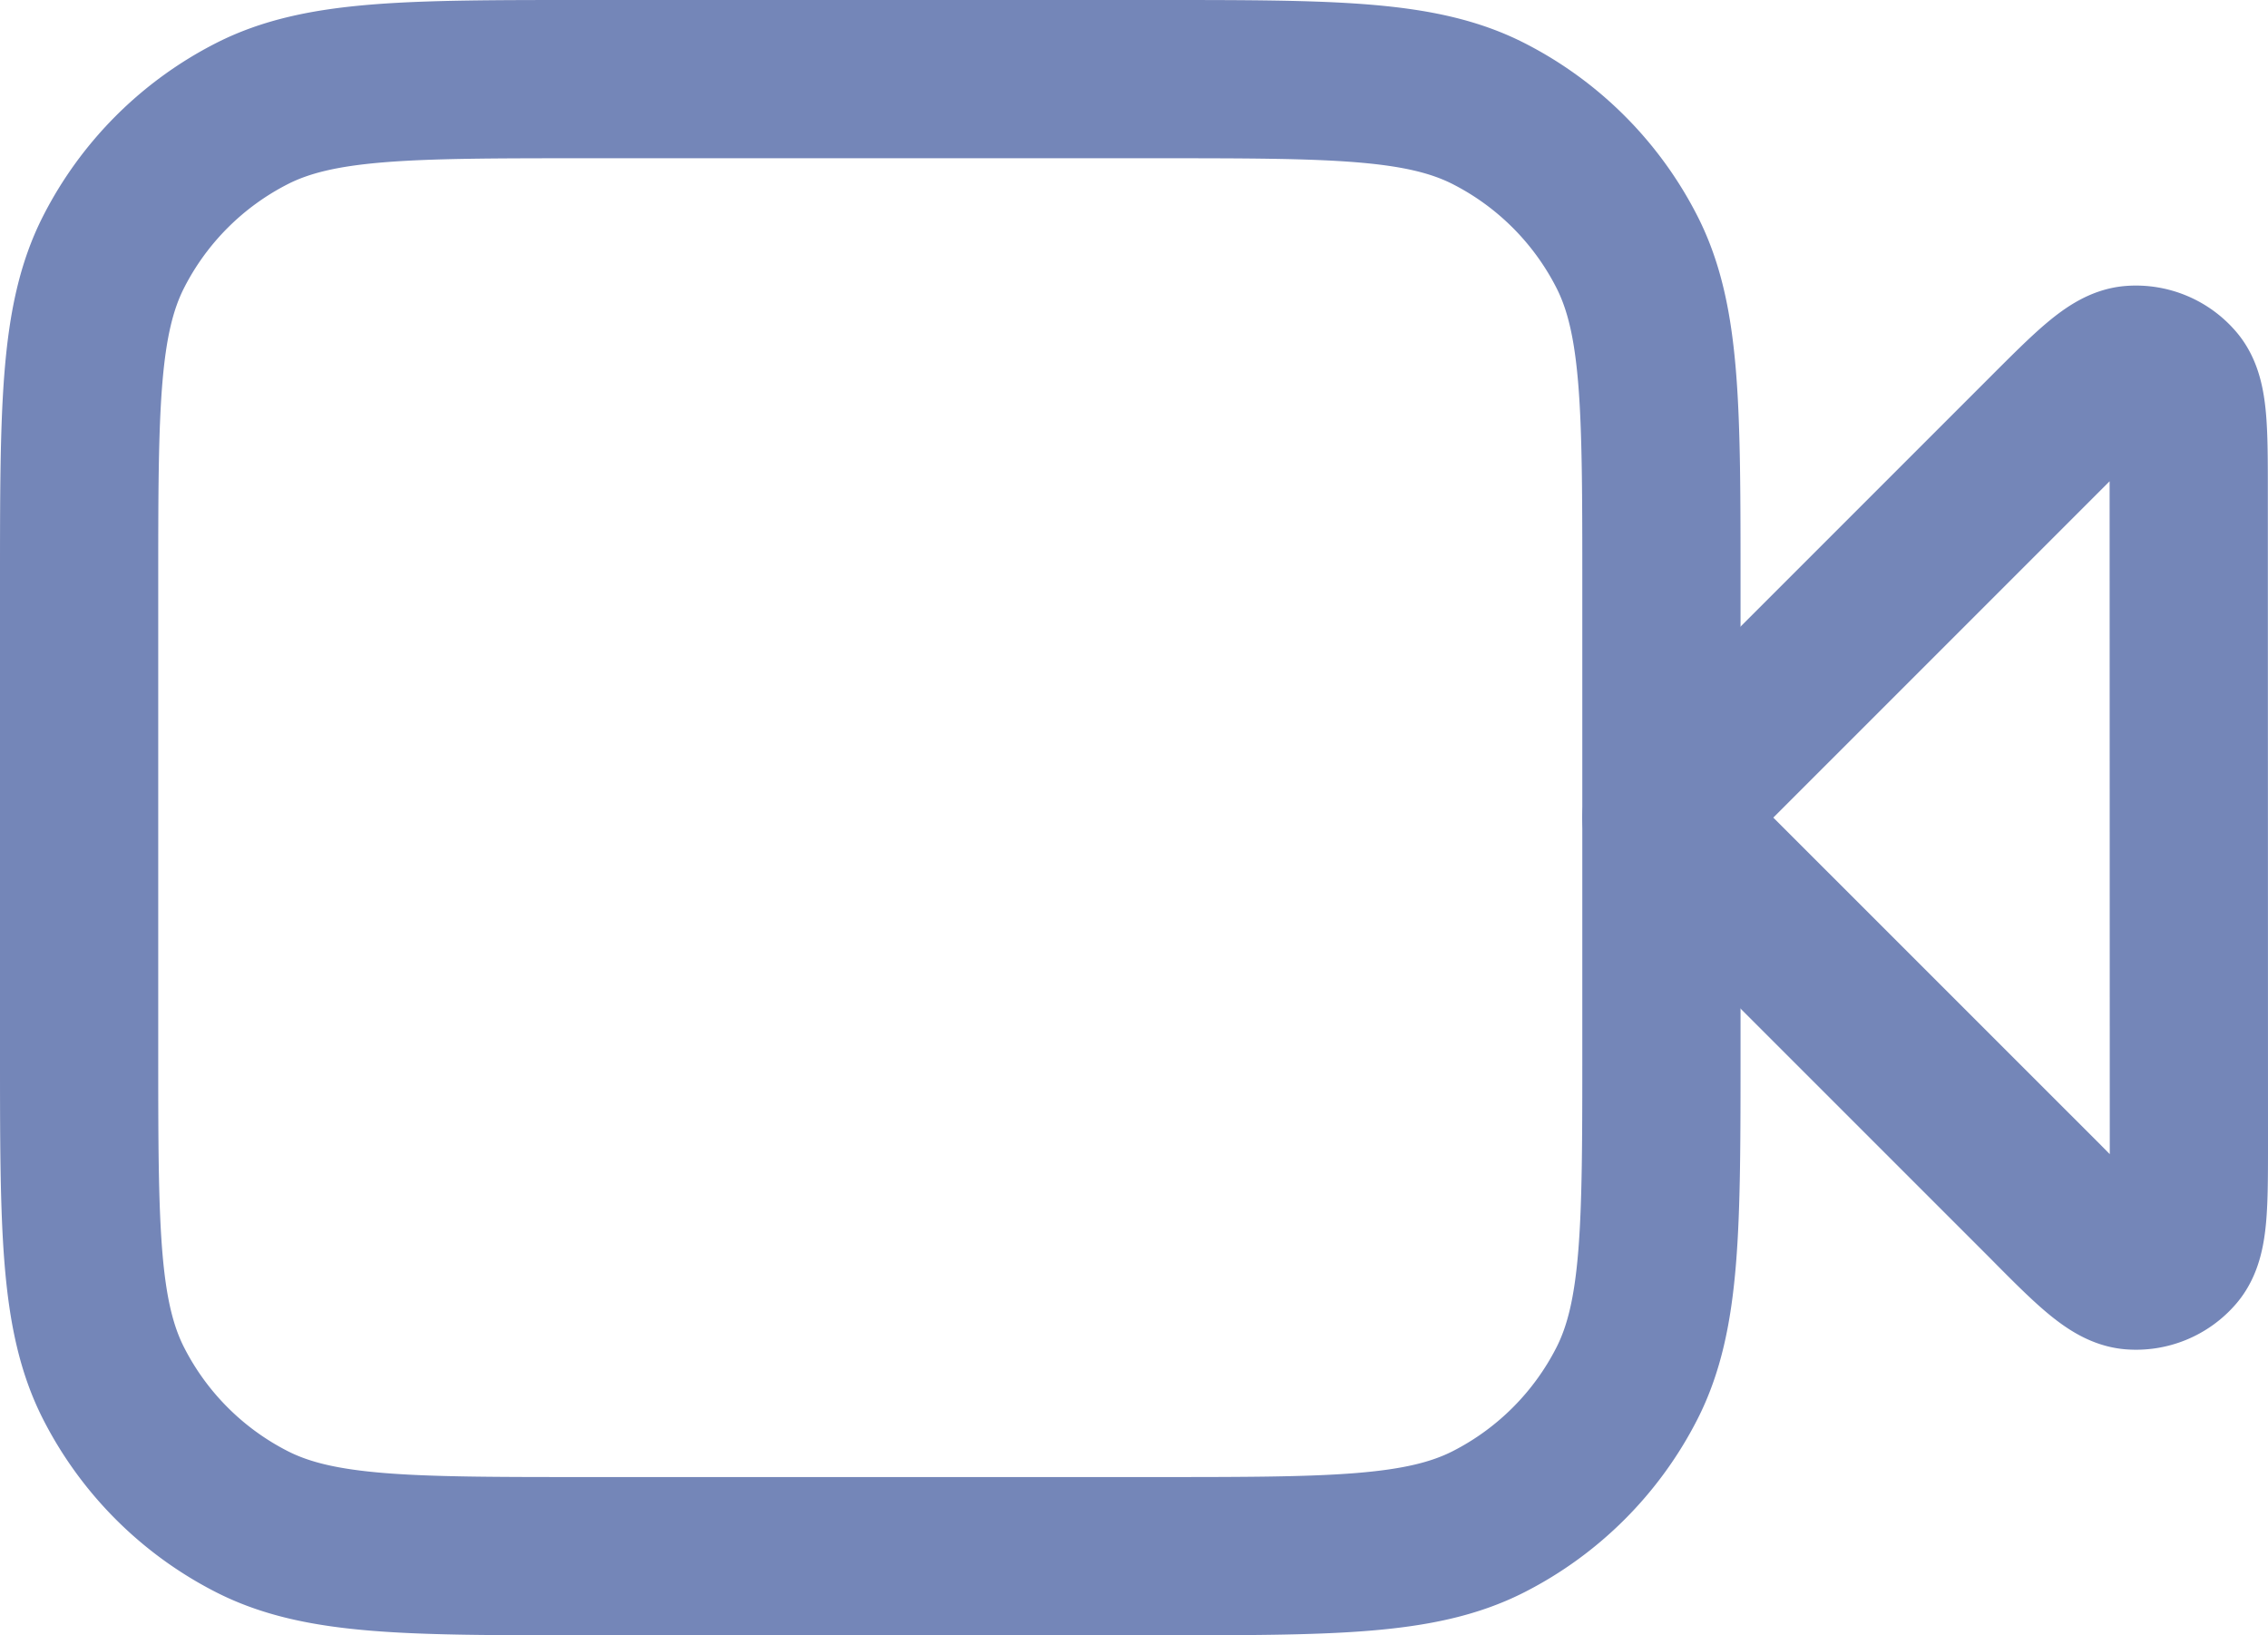
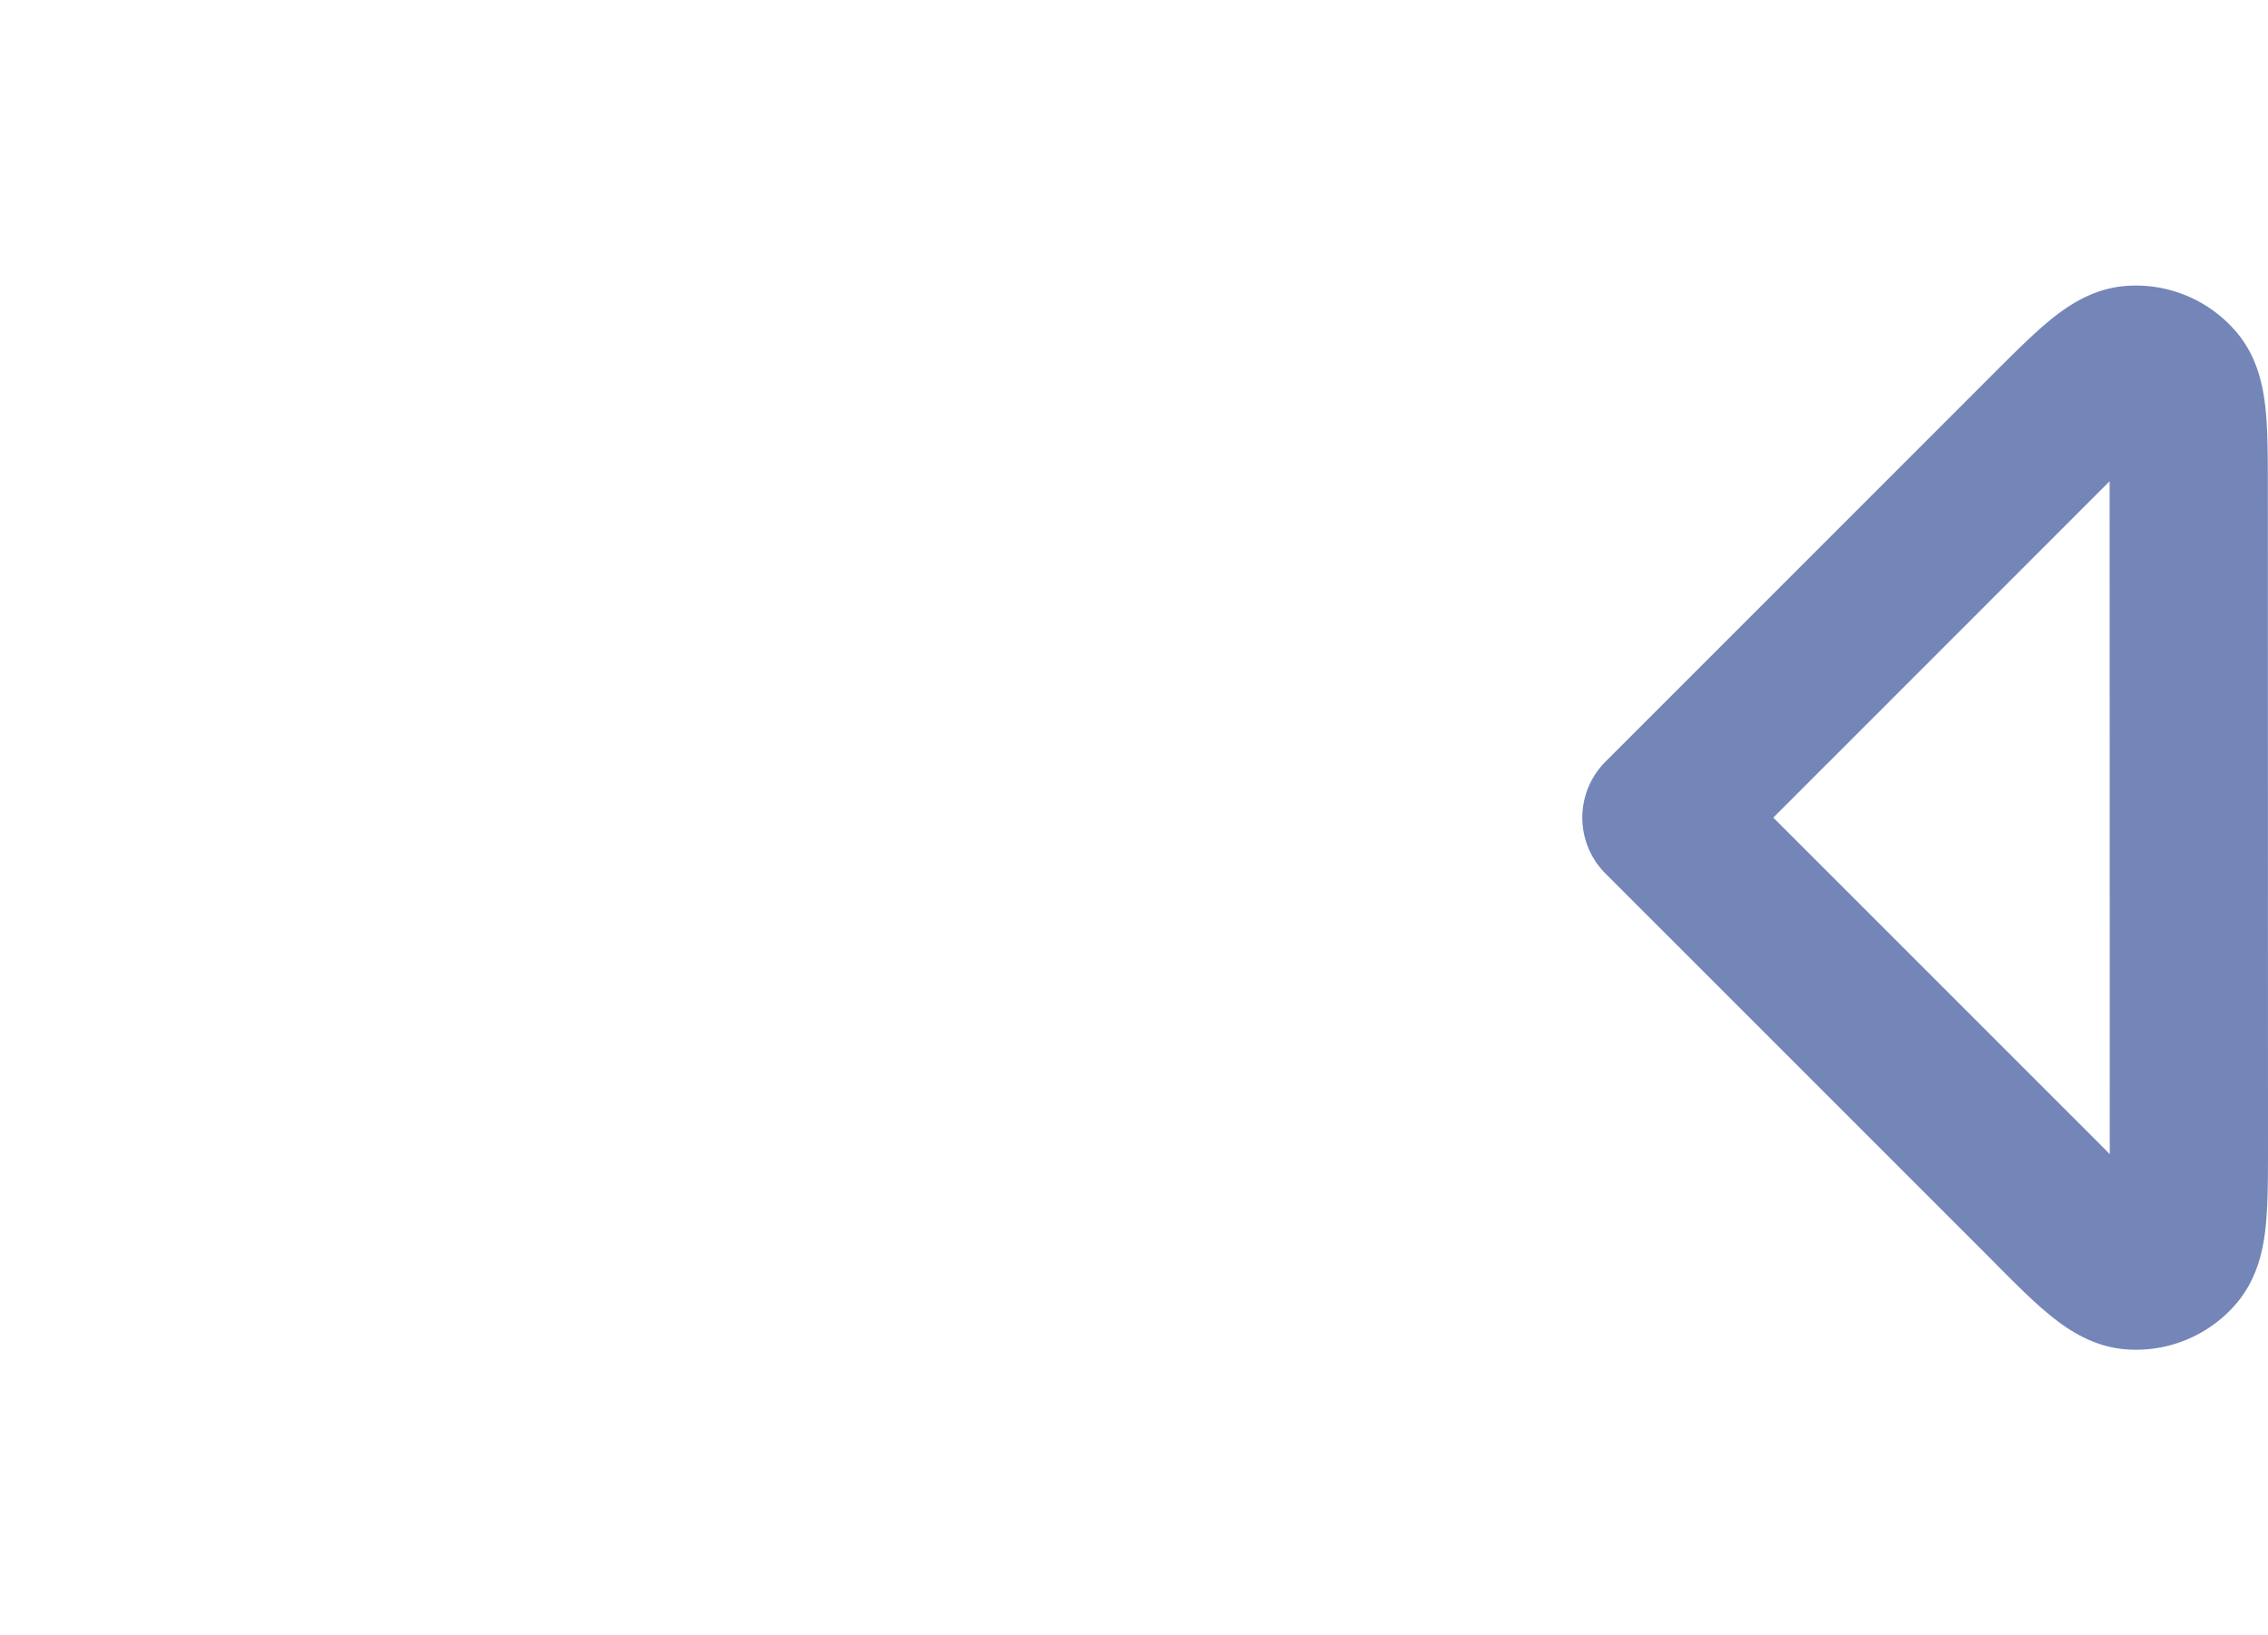
<svg xmlns="http://www.w3.org/2000/svg" width="28.667" height="20.667" viewBox="0 0 28.667 20.667">
  <g id="Grupo_15357" data-name="Grupo 15357" transform="translate(-84.666 -3005.667)">
    <path id="Icon" d="M21.667,12.522c0,.808,0,1.212-.16,1.4a.667.667,0,0,1-.559.232c-.245-.019-.531-.3-1.1-.876L15,8.431l4.846-4.846c.571-.571.857-.857,1.1-.876a.667.667,0,0,1,.559.232c.16.187.16.591.16,1.4Z" transform="translate(90.666 3007.569)" fill="none" stroke="#7486b8" stroke-linecap="round" stroke-linejoin="round" stroke-width="2" />
-     <path id="Icon-2" data-name="Icon" d="M0,6.4C0,4.16,0,3.04.436,2.184A4,4,0,0,1,2.184.436C3.04,0,4.16,0,6.4,0h7.2c2.24,0,3.36,0,4.216.436a4,4,0,0,1,1.748,1.748C20,3.04,20,4.16,20,6.4v5.867c0,2.24,0,3.36-.436,4.216a4,4,0,0,1-1.748,1.748c-.856.436-1.976.436-4.216.436H6.4c-2.24,0-3.36,0-4.216-.436A4,4,0,0,1,.436,16.483C0,15.627,0,14.507,0,12.267Z" transform="translate(85.666 3006.667)" fill="none" stroke="#7486b8" stroke-linecap="round" stroke-linejoin="round" stroke-width="2" />
  </g>
</svg>